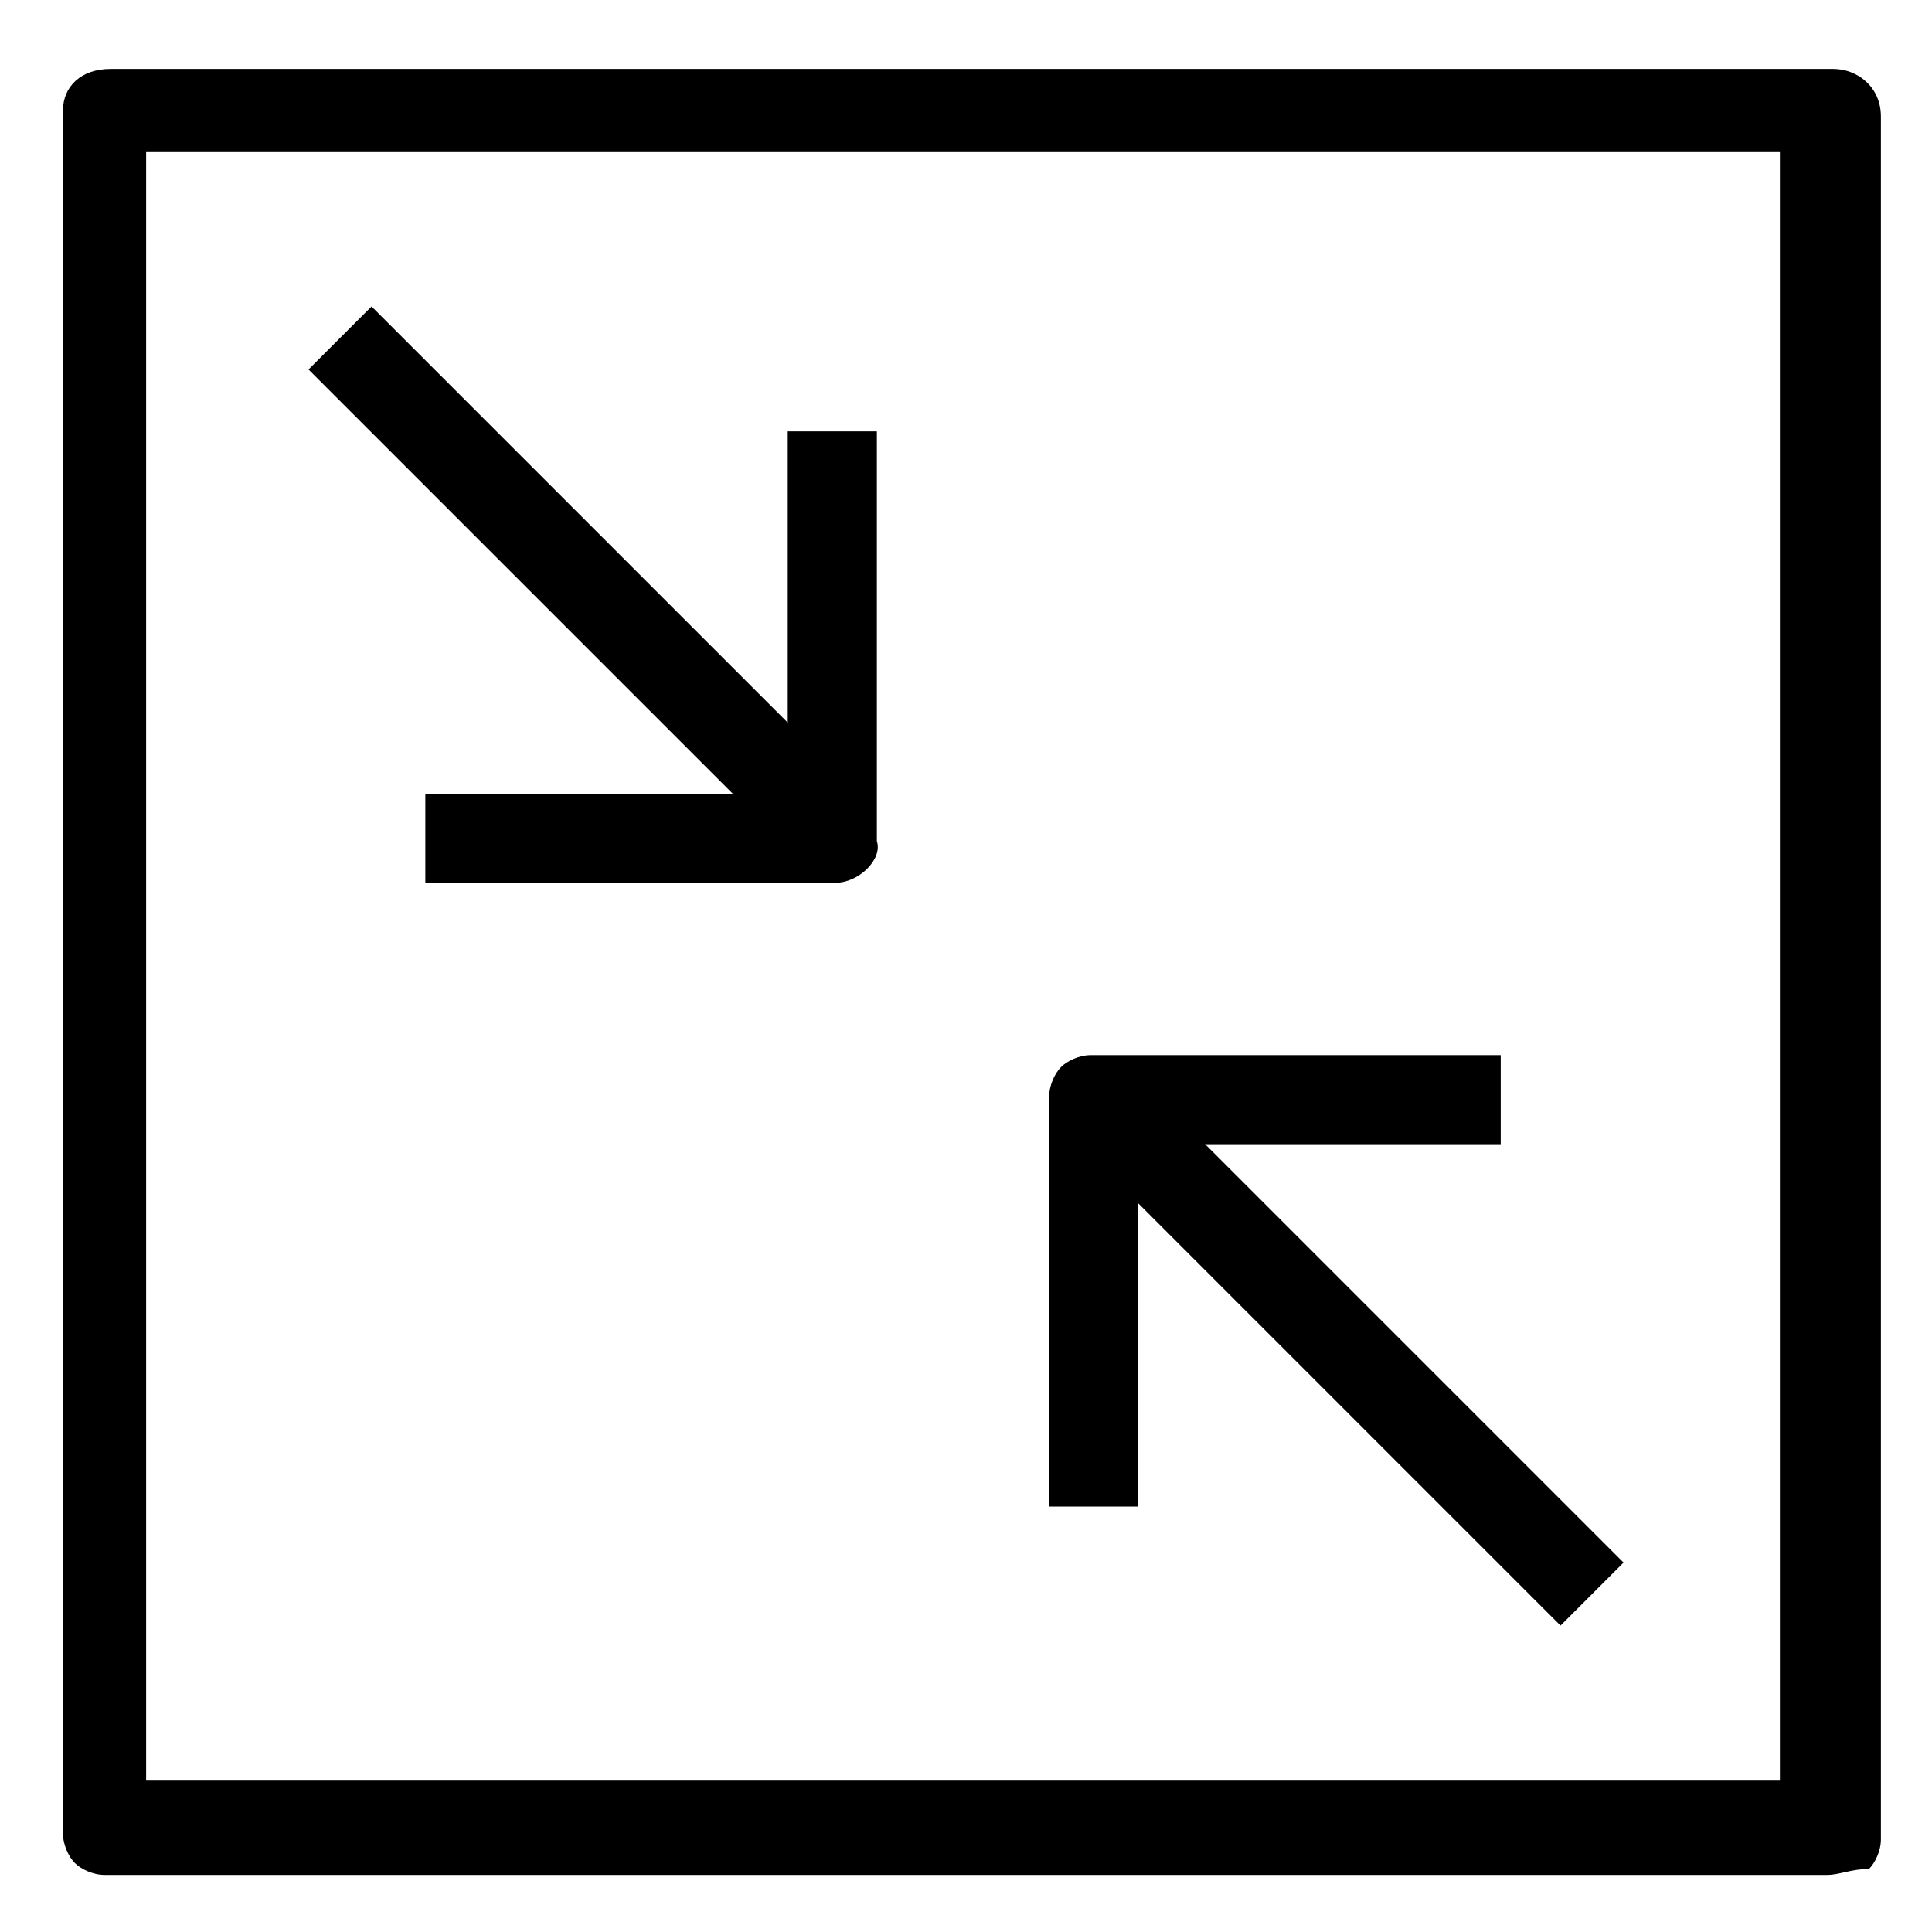
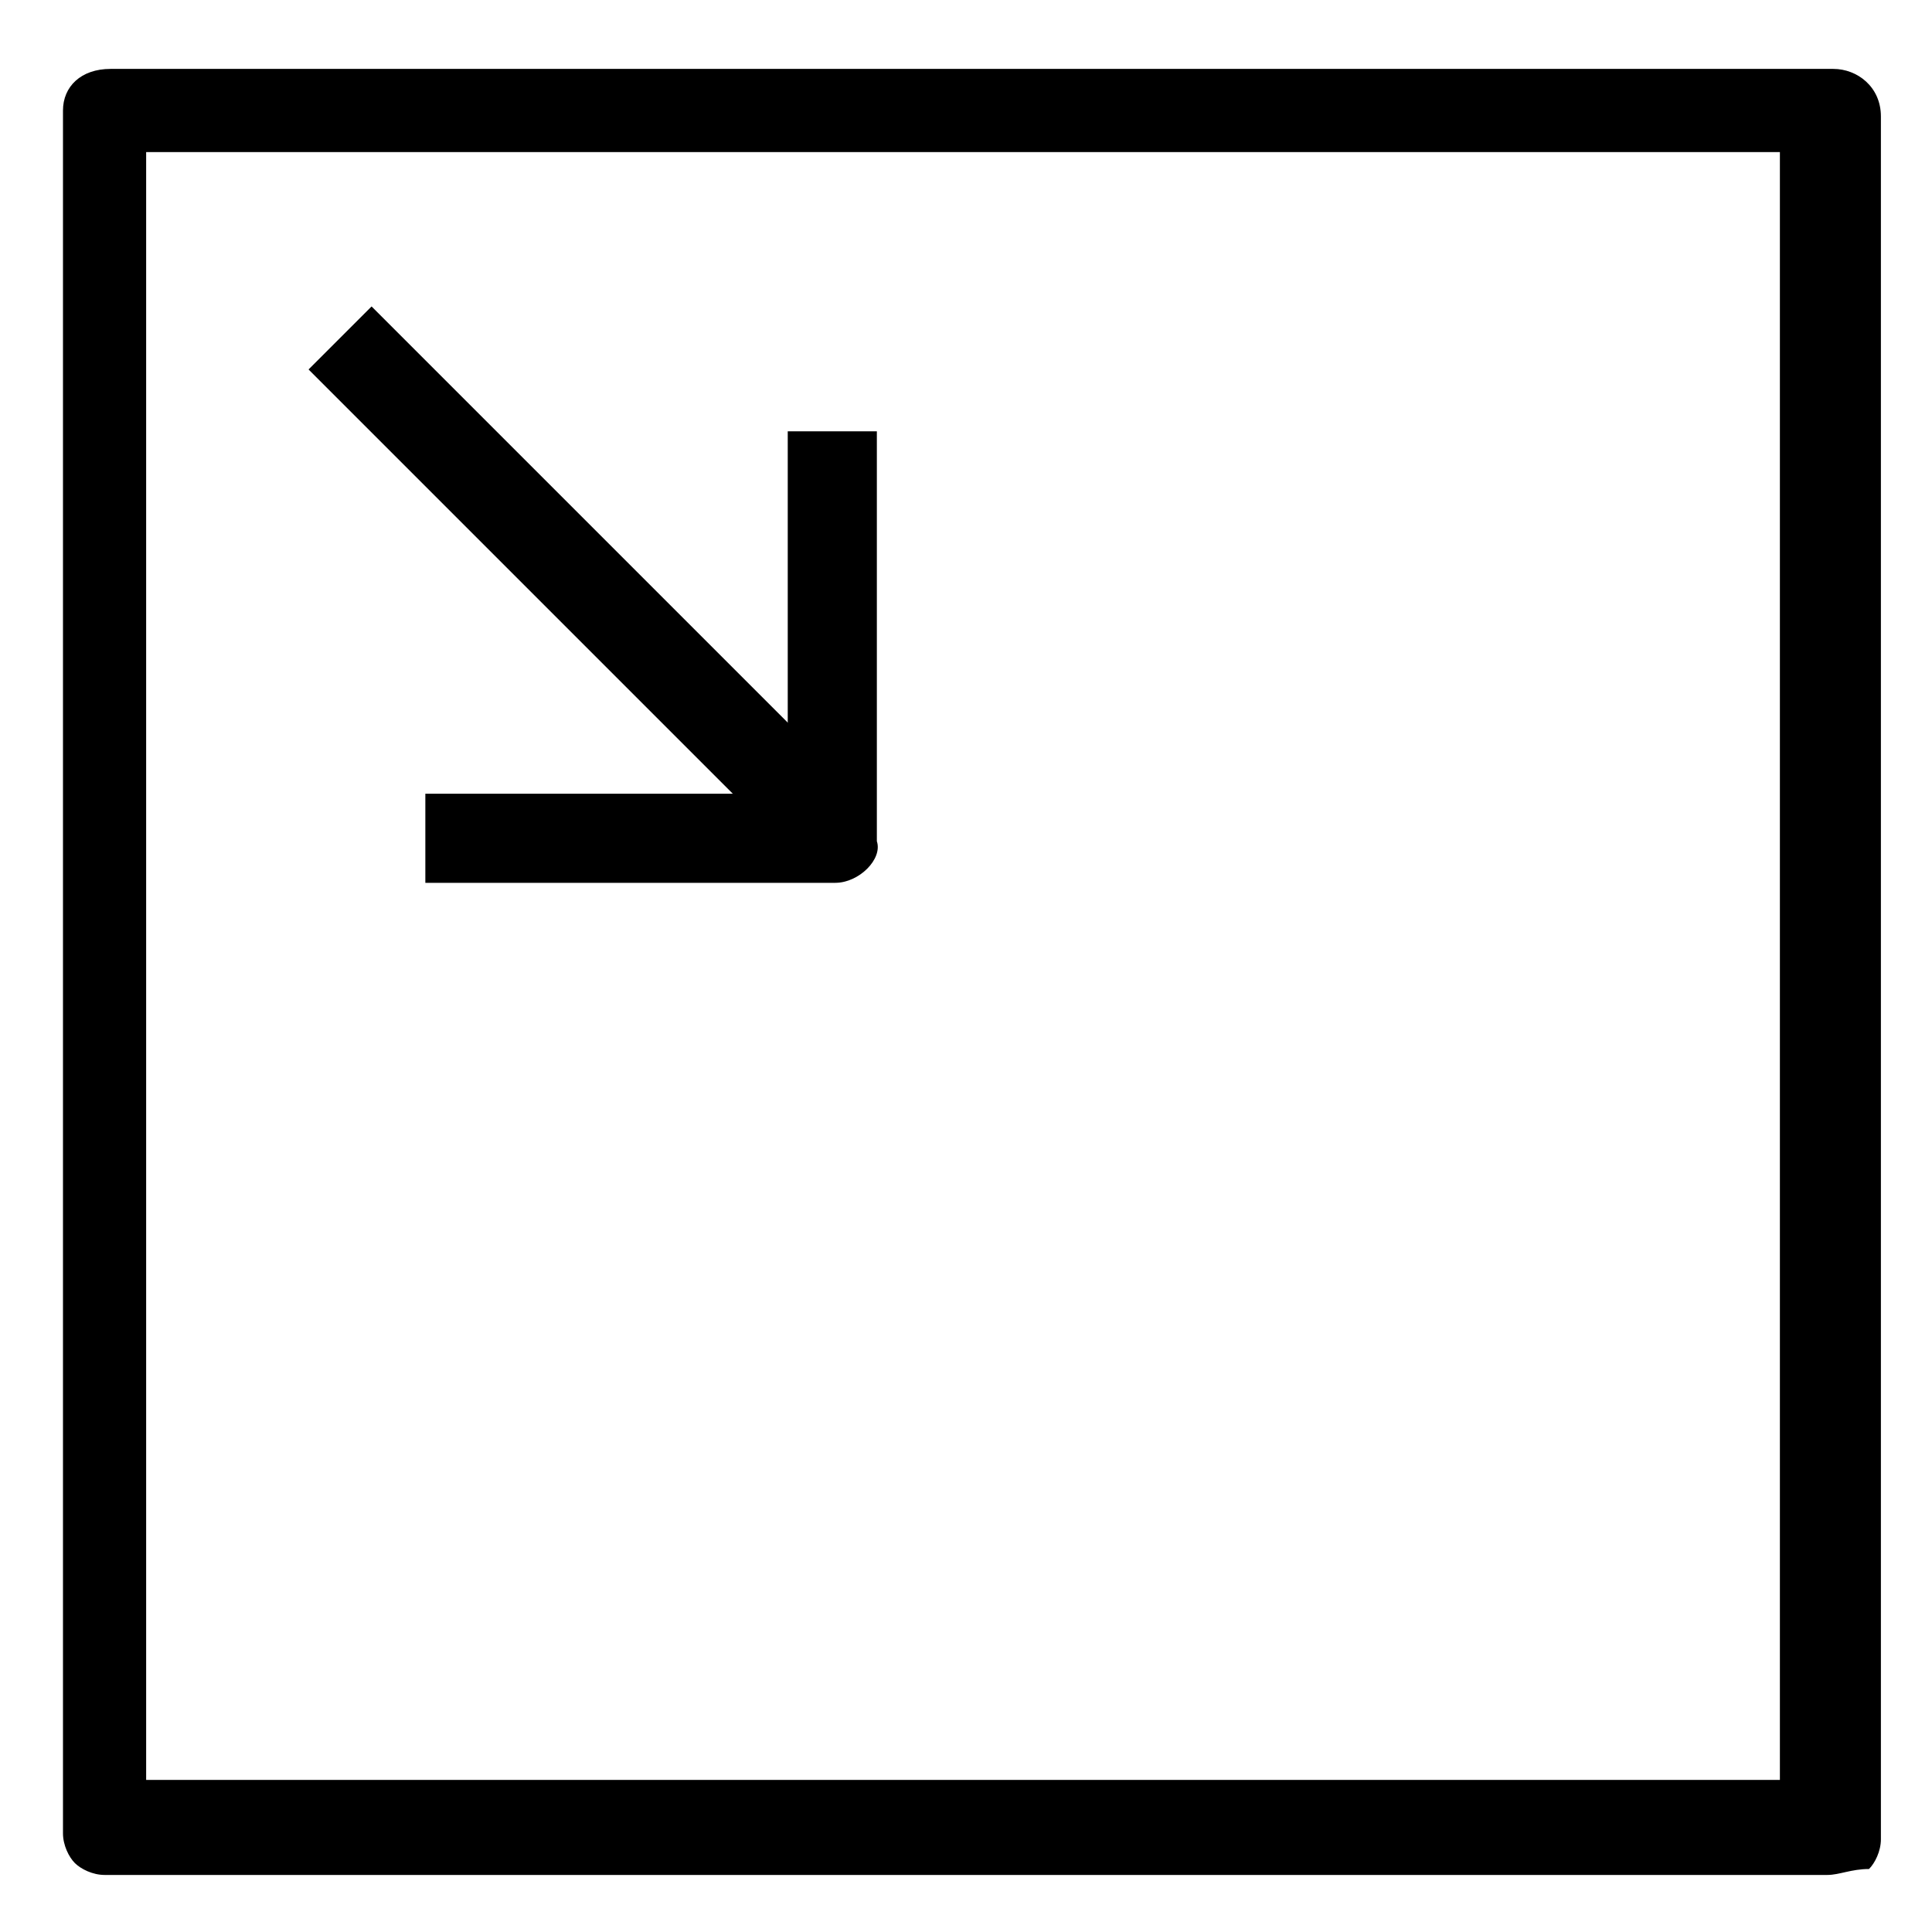
<svg xmlns="http://www.w3.org/2000/svg" fill="#000000" width="800px" height="800px" version="1.1" viewBox="144 144 512 512">
  <g>
    <path d="m628.29 640.88h-456.58c-3.148 0-6.297-1.574-7.871-3.148-1.574-1.574-3.148-4.723-3.148-7.871v-456.58c0-6.297 4.723-11.02 12.594-11.02h456.58c6.297 0 12.594 4.723 12.594 12.594v456.58c0 3.148-1.574 6.297-3.148 7.871-4.723 0-7.871 1.574-11.02 1.574zm-445.56-25.191h432.96v-431.39h-432.96z" />
-     <path d="m557.55 574.8-131.36-131.36 16.699-16.699 131.36 131.36z" />
-     <path d="m445.66 543.27h-23.617v-108.63c0-3.148 1.574-6.297 3.148-7.871s4.723-3.148 7.871-3.148l108.64-0.004v23.617h-96.039z" />
    <path d="m357.13 373.27-131.36-131.36 16.699-16.699 131.36 131.36z" />
    <path d="m365.36 377.96h-108.64v-23.617h96.039v-96.039h23.617v108.63c1.574 4.727-4.723 11.023-11.02 11.023z" />
  </g>
</svg>